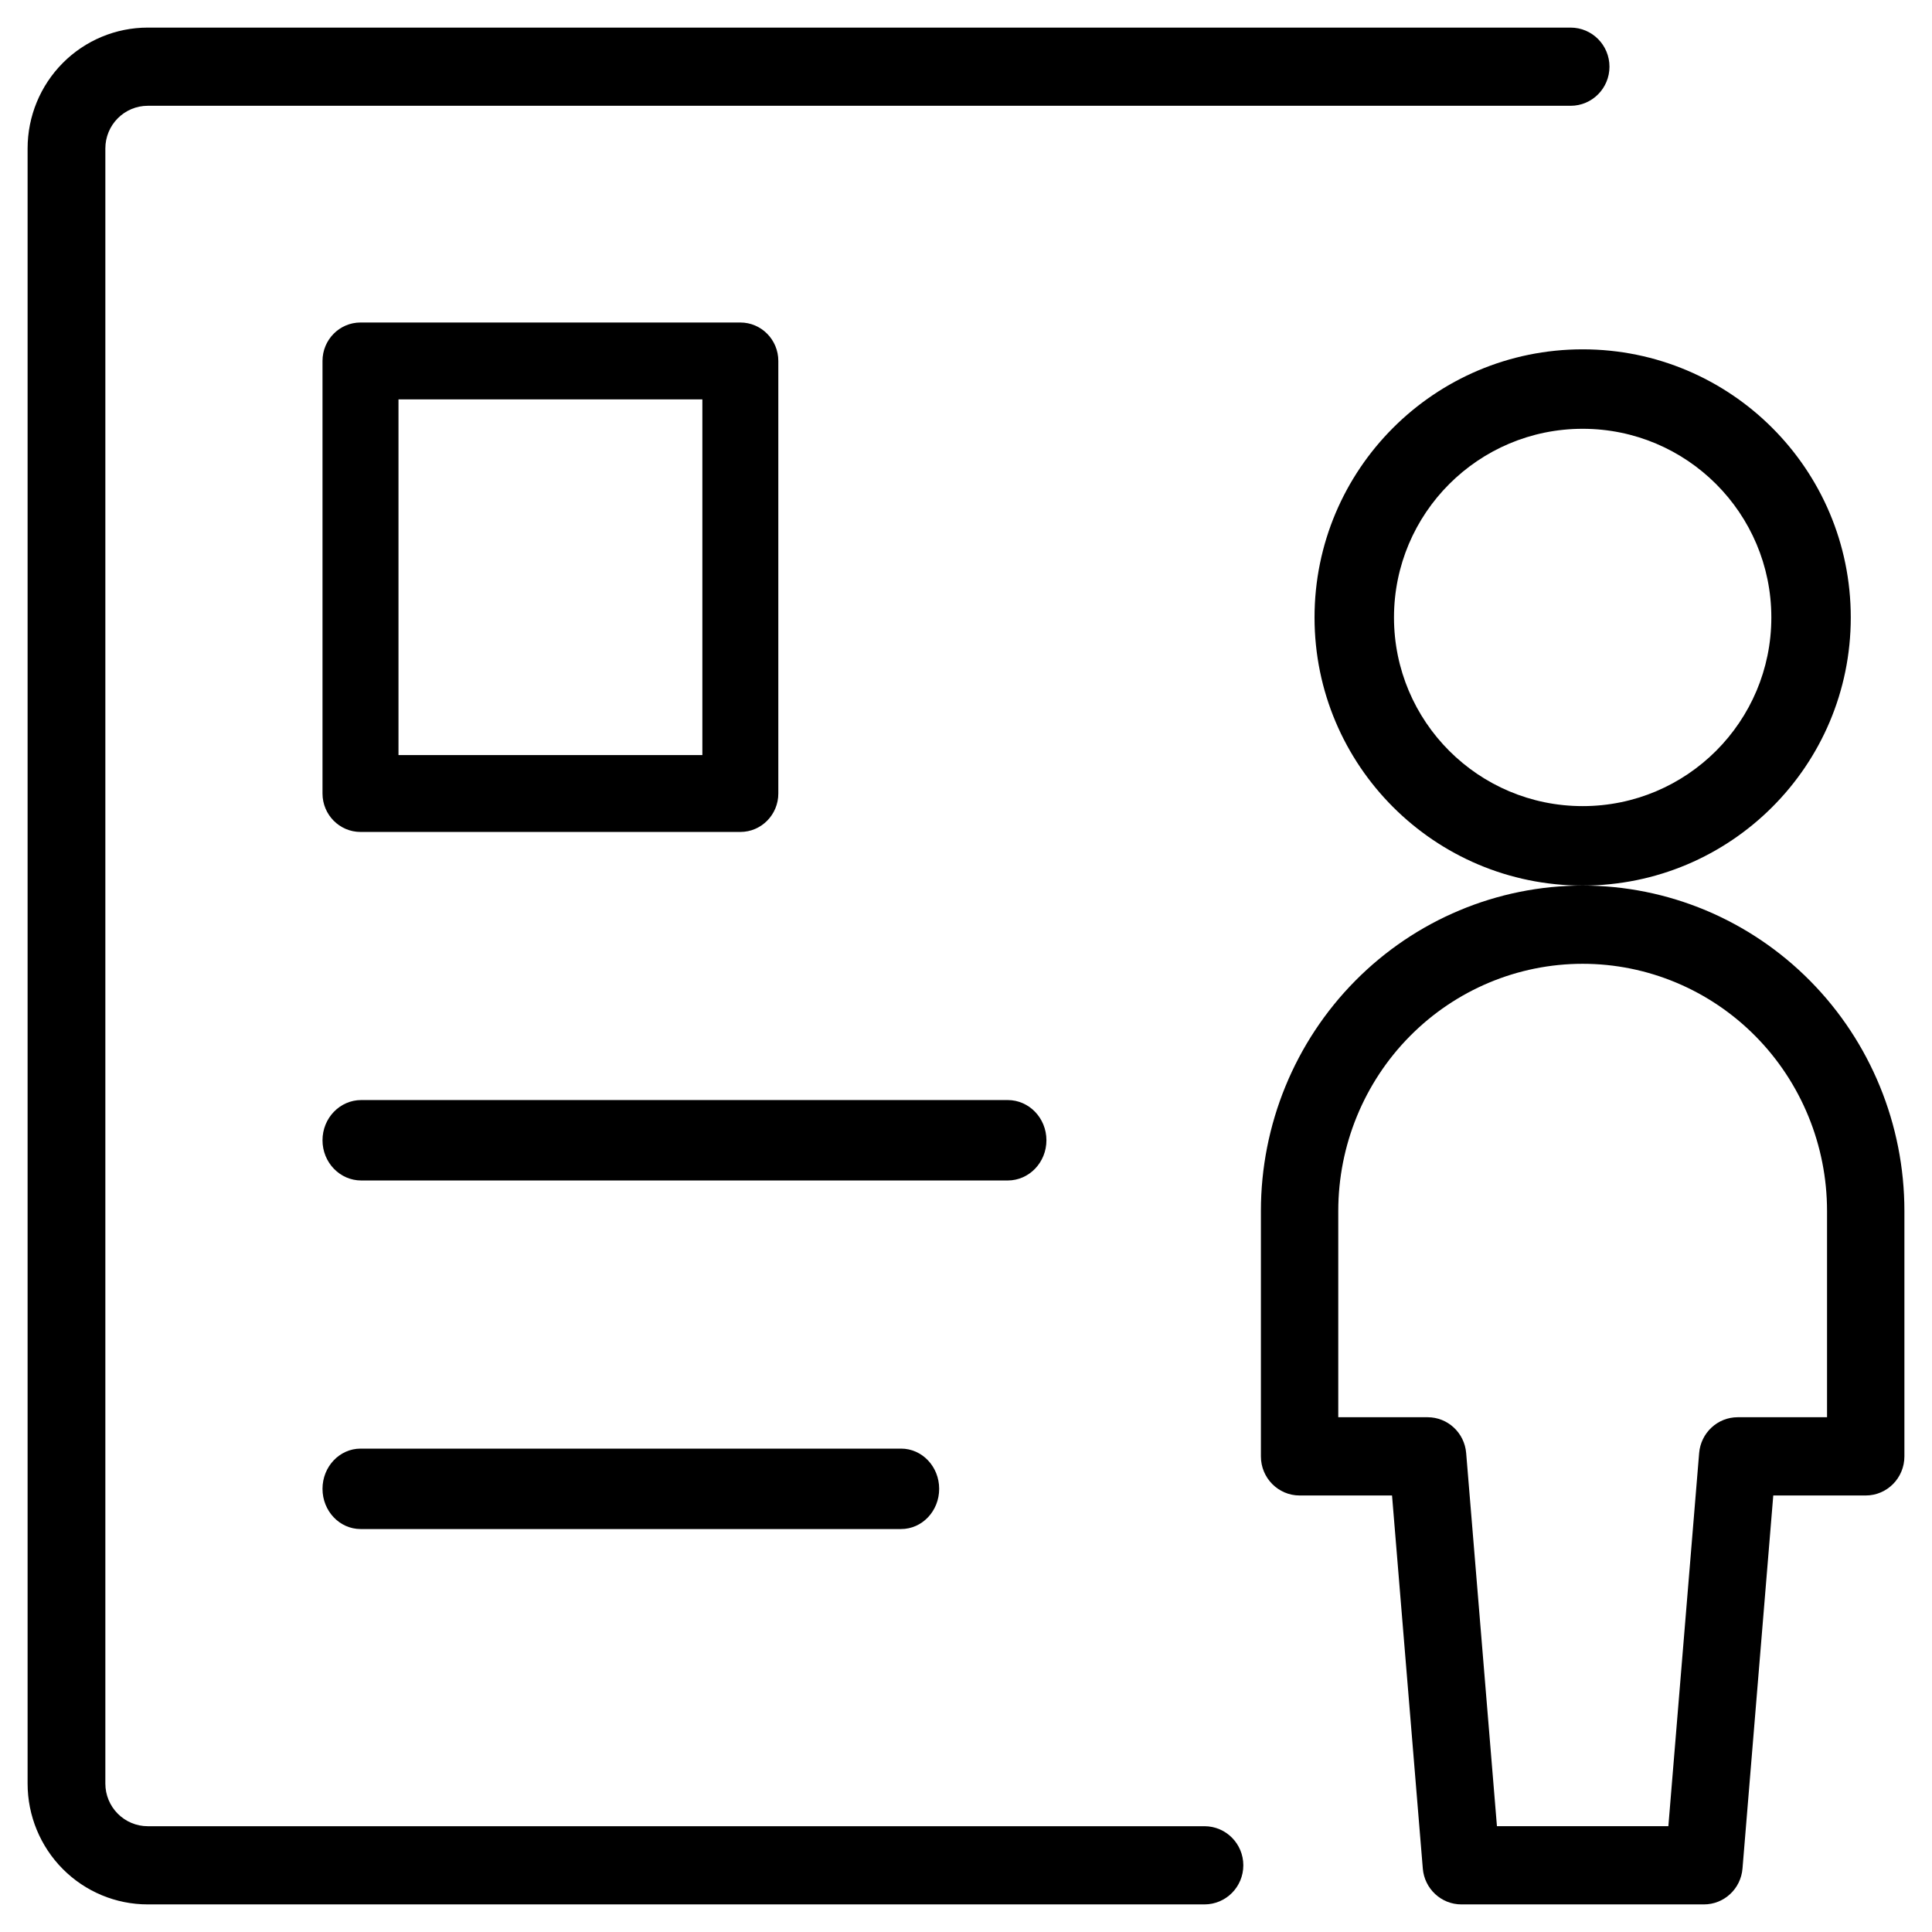
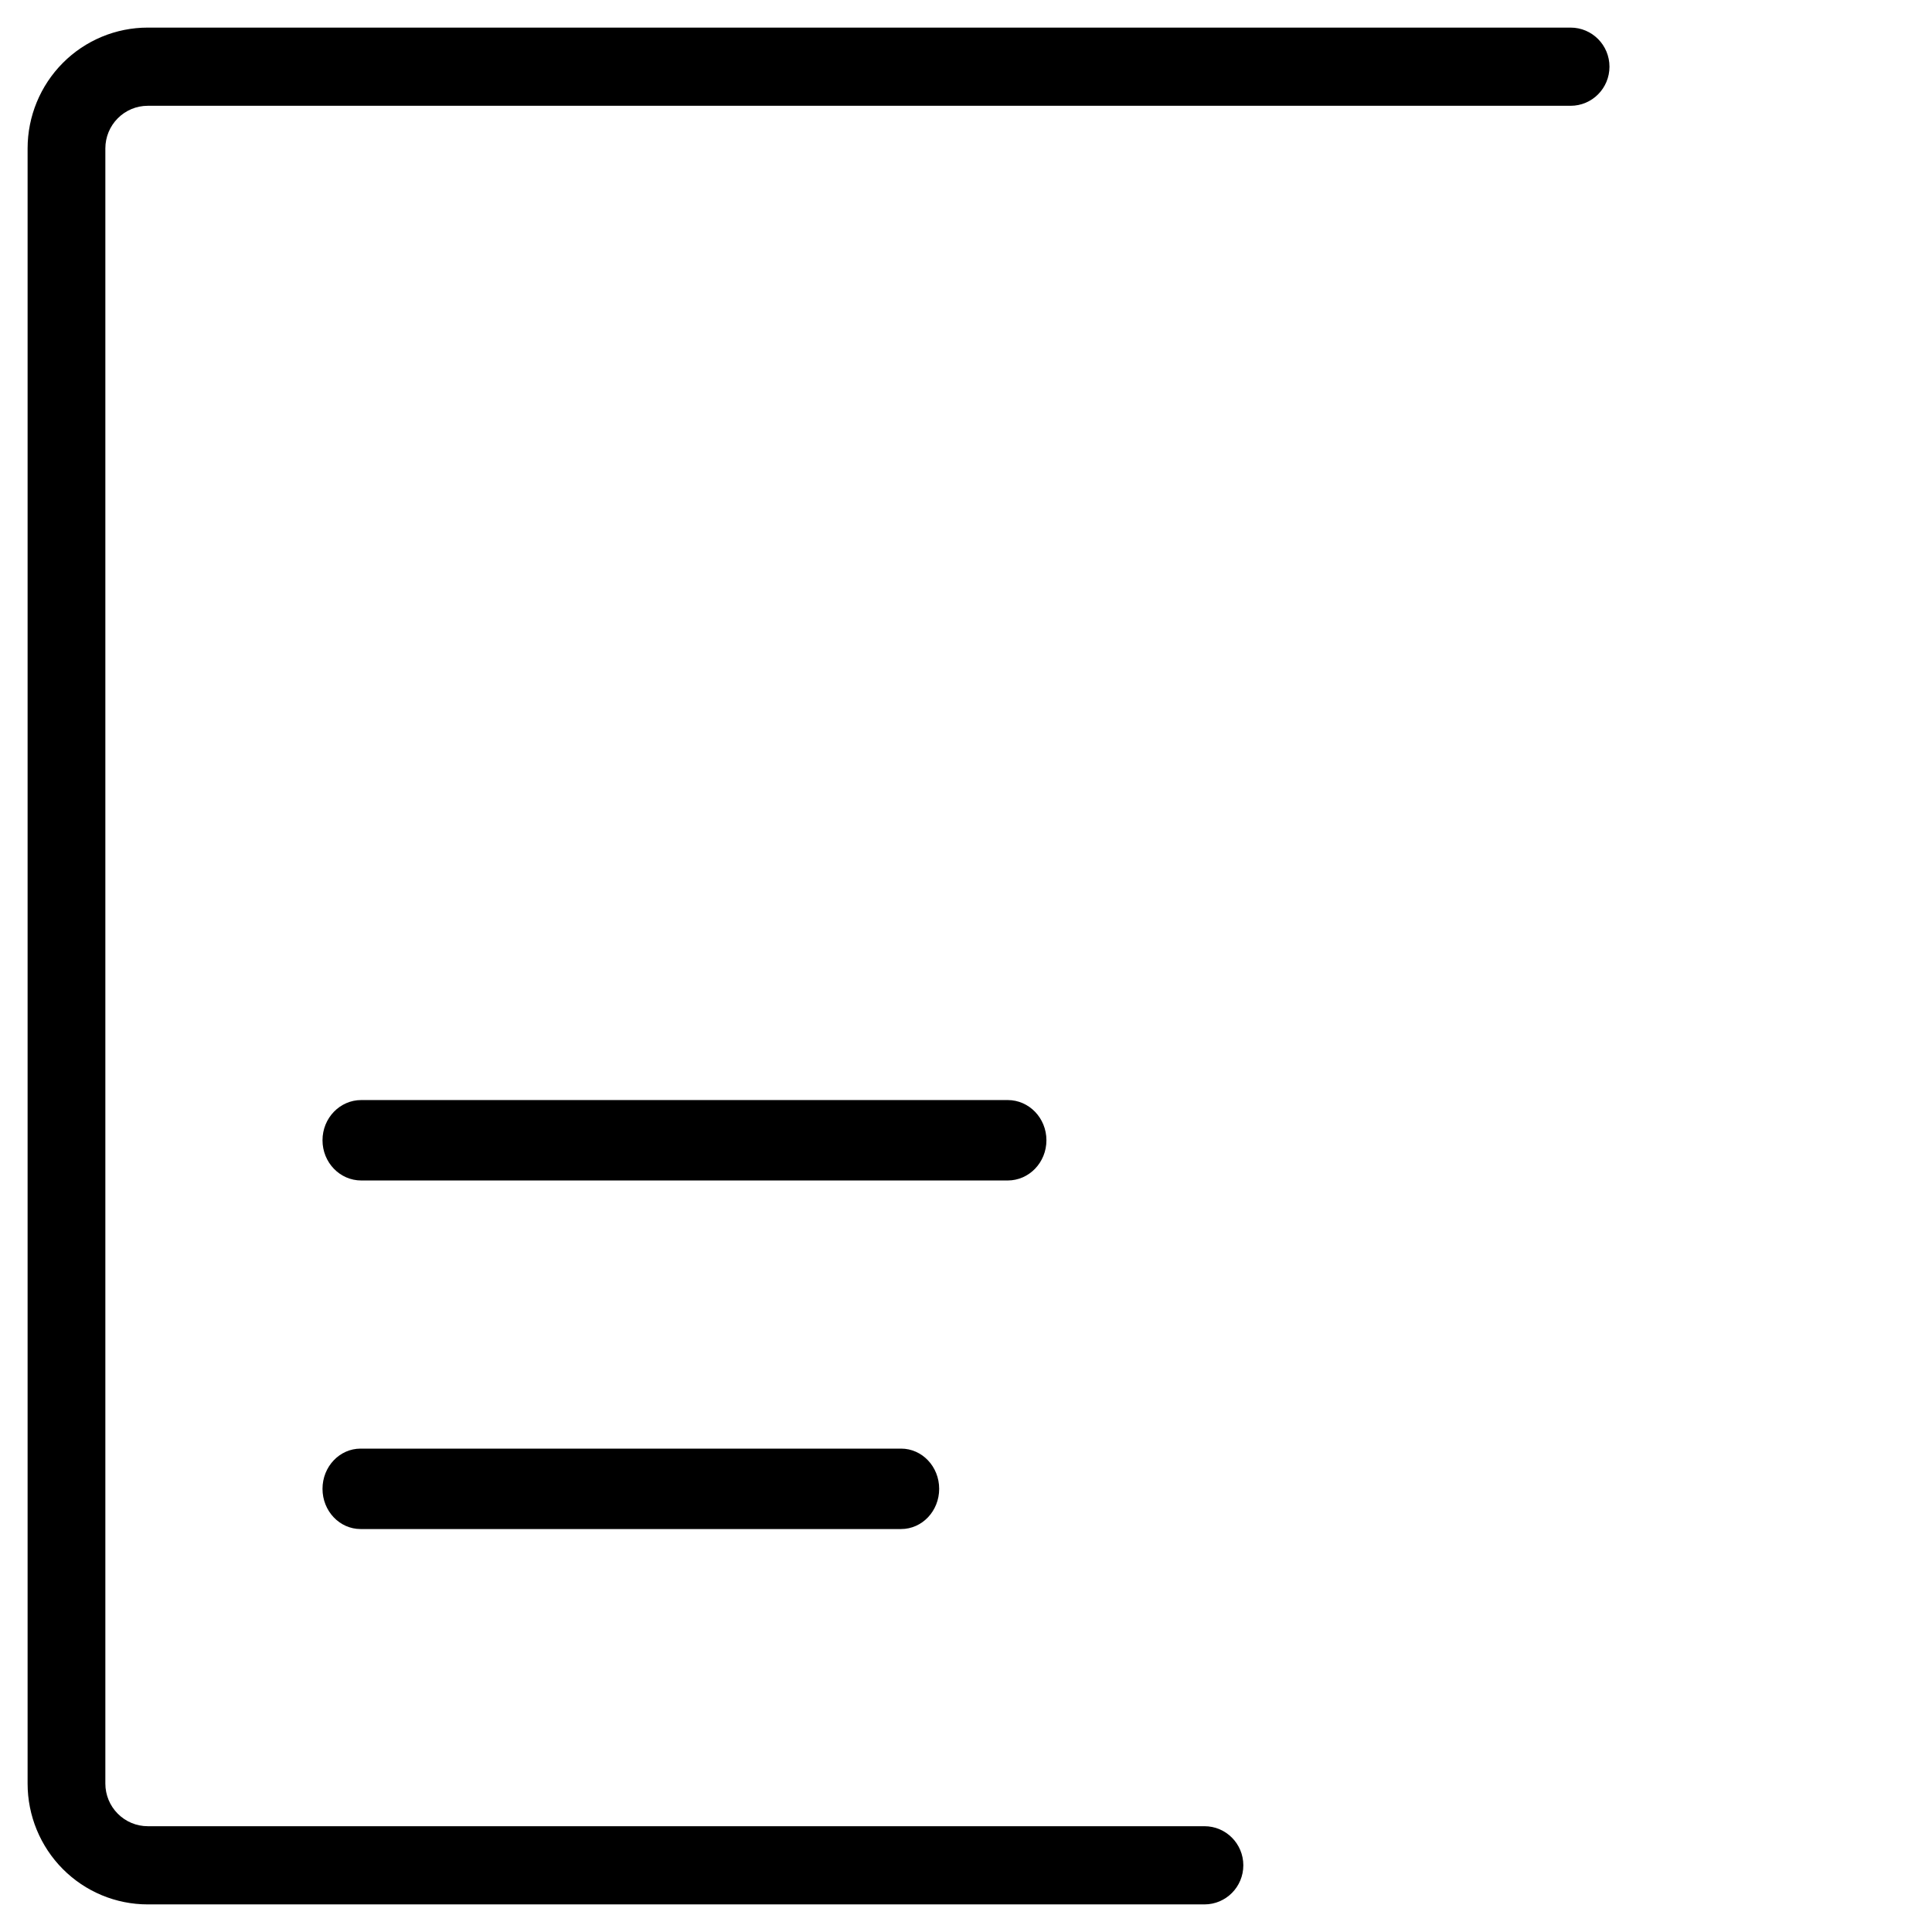
<svg xmlns="http://www.w3.org/2000/svg" width="70" height="70" viewBox="0 0 70 70" fill="none">
  <path fill-rule="evenodd" clip-rule="evenodd" d="M5.352 3.833C4.945 3.833 4.555 3.996 4.267 4.286C3.979 4.575 3.817 4.968 3.817 5.378V64.623C3.817 65.032 3.979 65.425 4.267 65.714C4.555 66.004 4.945 66.167 5.352 66.167H43.64C44.418 66.167 45.048 66.801 45.048 67.583C45.048 68.366 44.418 69 43.64 69H5.352C4.198 69 3.091 68.539 2.275 67.718C1.459 66.897 1 65.784 1 64.623V5.378C1 4.217 1.459 3.103 2.275 2.282C3.091 1.461 4.198 1 5.352 1H56.906C57.684 1 58.314 1.634 58.314 2.417C58.314 3.199 57.684 3.833 56.906 3.833H5.352Z" fill="black" />
  <path fill-rule="evenodd" clip-rule="evenodd" d="M11.685 41.314C11.685 40.509 12.314 39.857 13.088 39.857H36.511C37.286 39.857 37.914 40.509 37.914 41.314C37.914 42.119 37.286 42.771 36.511 42.771H13.088C12.314 42.771 11.685 42.119 11.685 41.314Z" fill="black" />
  <path fill-rule="evenodd" clip-rule="evenodd" d="M11.685 53.943C11.685 53.138 12.303 52.486 13.065 52.486H32.648C33.411 52.486 34.028 53.138 34.028 53.943C34.028 54.748 33.411 55.4 32.648 55.4H13.065C12.303 55.4 11.685 54.748 11.685 53.943Z" fill="black" />
-   <path fill-rule="evenodd" clip-rule="evenodd" d="M11.685 13.078C11.685 12.309 12.302 11.685 13.062 11.685H26.824C27.584 11.685 28.2 12.309 28.2 13.078V28.75C28.2 29.519 27.584 30.143 26.824 30.143H13.062C12.302 30.143 11.685 29.519 11.685 28.75V13.078ZM14.438 14.471V27.357H25.448V14.471H14.438Z" fill="black" />
-   <path fill-rule="evenodd" clip-rule="evenodd" d="M57.343 15.536C53.567 15.536 50.507 18.596 50.507 22.372C50.507 26.147 53.567 29.207 57.343 29.207C61.118 29.207 64.179 26.147 64.179 22.372C64.179 18.596 61.118 15.536 57.343 15.536ZM47.628 22.372C47.628 17.006 51.978 12.657 57.343 12.657C62.708 12.657 67.057 17.006 67.057 22.372C67.057 27.737 62.708 32.086 57.343 32.086C51.978 32.086 47.628 27.737 47.628 22.372Z" fill="black" />
-   <path fill-rule="evenodd" clip-rule="evenodd" d="M49.1 35.539C51.286 33.328 54.251 32.086 57.343 32.086C60.434 32.086 63.399 33.328 65.585 35.539C67.772 37.75 69 40.748 69 43.875V52.767C69 53.55 68.372 54.184 67.598 54.184H64.249L63.134 67.701C63.074 68.435 62.466 69 61.738 69H52.948C52.219 69 51.612 68.435 51.551 67.701L50.436 54.184H47.087C46.313 54.184 45.685 53.55 45.685 52.767V43.875C45.685 40.748 46.914 37.75 49.1 35.539ZM57.343 34.92C54.994 34.92 52.742 35.864 51.082 37.543C49.421 39.222 48.488 41.5 48.488 43.875V51.349H51.726C52.455 51.349 53.062 51.914 53.122 52.649L54.237 66.166H60.448L61.563 52.649C61.624 51.914 62.231 51.349 62.96 51.349H66.197V43.875C66.197 41.5 65.264 39.222 63.604 37.543C61.943 35.864 59.691 34.92 57.343 34.92Z" fill="black" />
</svg>